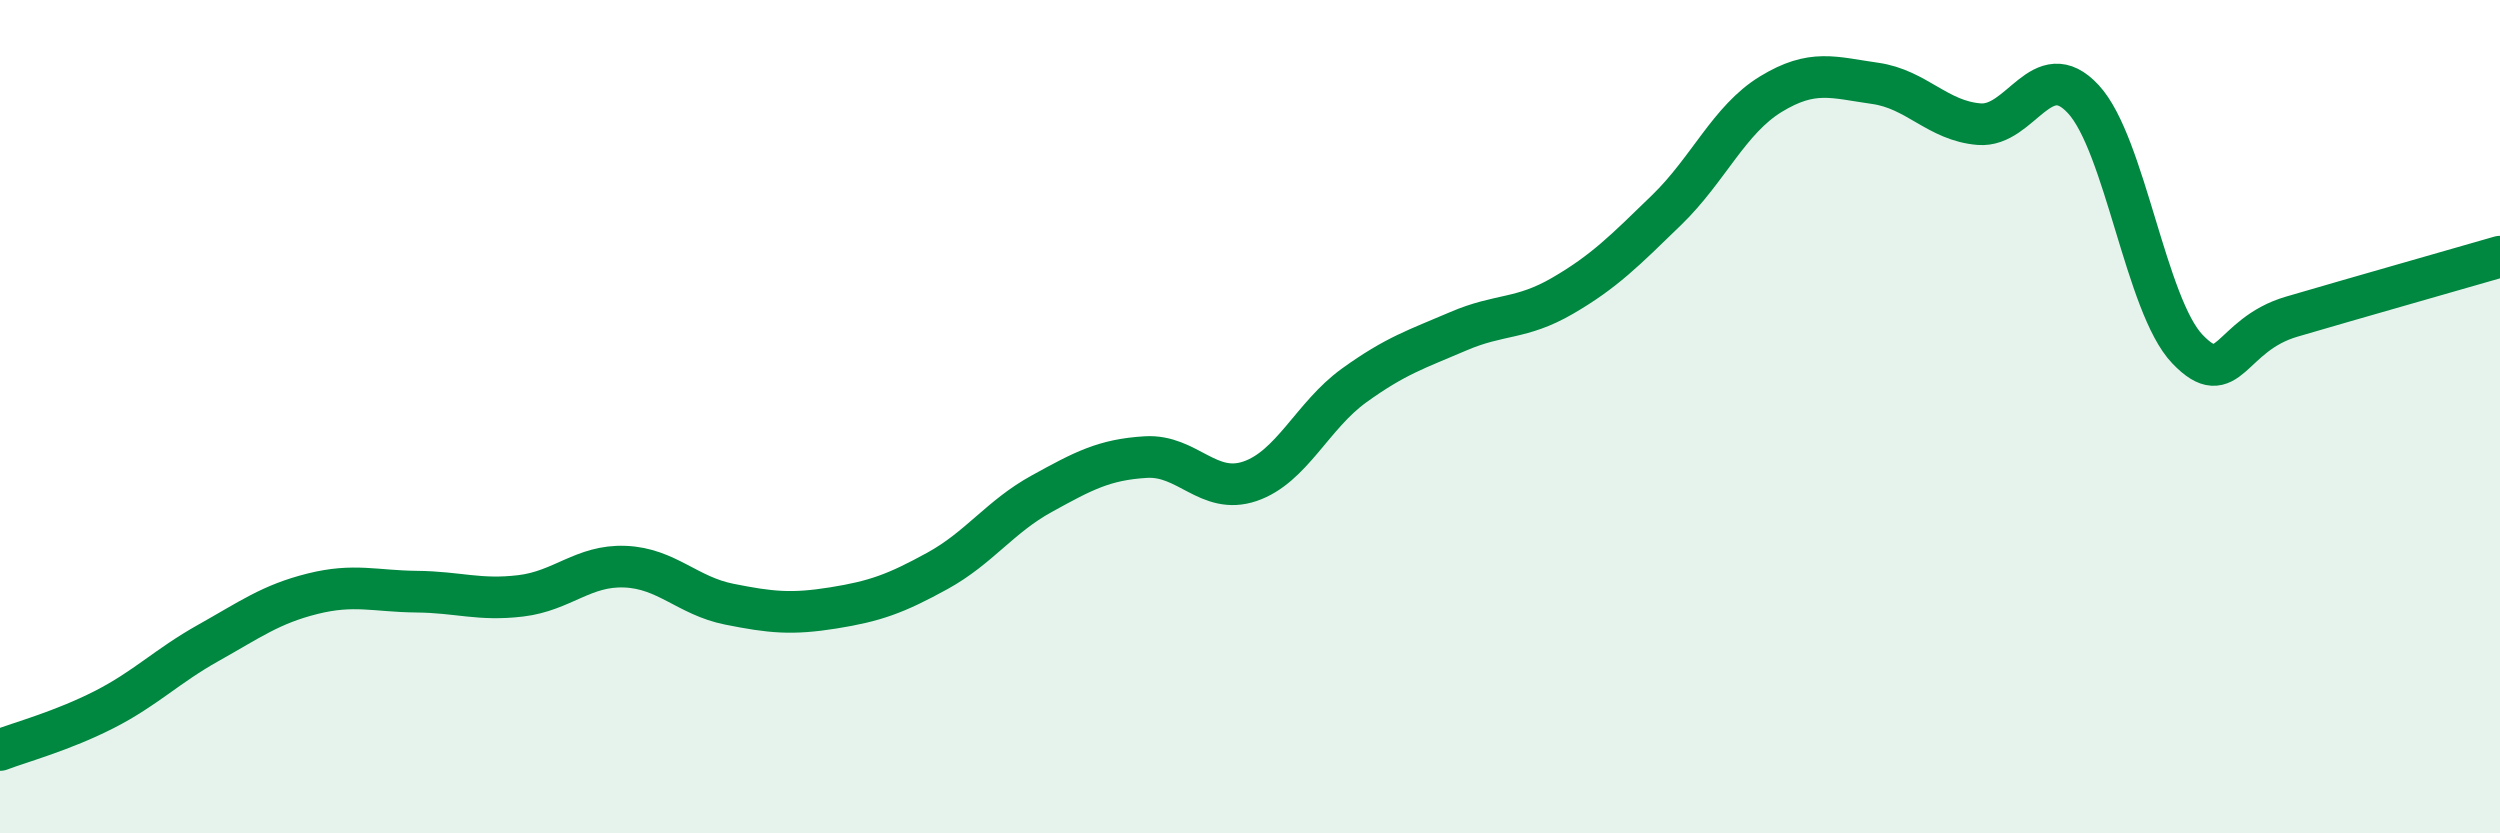
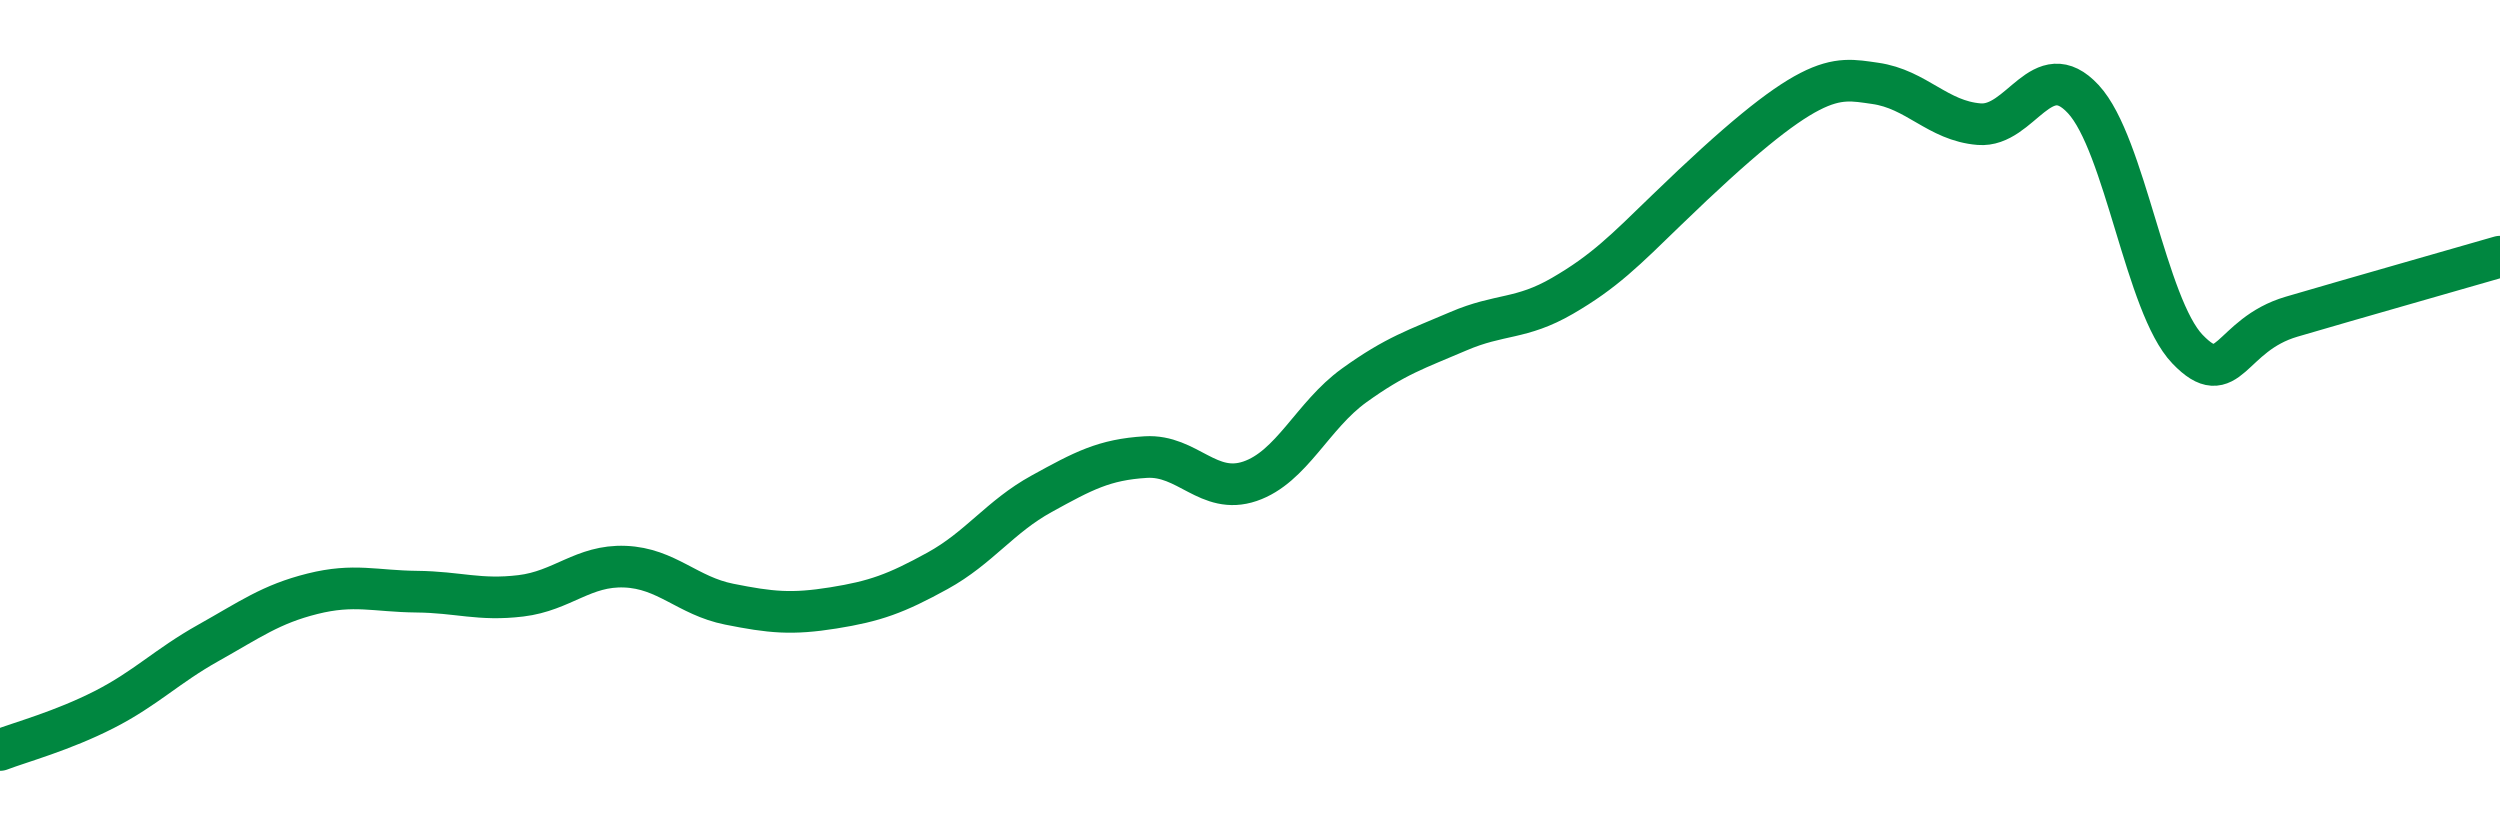
<svg xmlns="http://www.w3.org/2000/svg" width="60" height="20" viewBox="0 0 60 20">
-   <path d="M 0,18 C 0.5,17.81 1.5,17.54 2.5,17.03 C 3.5,16.52 4,15.99 5,15.43 C 6,14.87 6.5,14.5 7.5,14.25 C 8.5,14 9,14.19 10,14.2 C 11,14.21 11.5,14.42 12.5,14.3 C 13.5,14.18 14,13.56 15,13.6 C 16,13.64 16.5,14.3 17.5,14.5 C 18.5,14.7 19,14.75 20,14.59 C 21,14.43 21.5,14.25 22.5,13.7 C 23.5,13.15 24,12.4 25,11.85 C 26,11.3 26.5,11.03 27.5,10.97 C 28.5,10.91 29,11.89 30,11.55 C 31,11.21 31.5,9.97 32.5,9.25 C 33.5,8.53 34,8.38 35,7.95 C 36,7.52 36.5,7.68 37.5,7.1 C 38.5,6.52 39,6.01 40,5.04 C 41,4.07 41.5,2.87 42.5,2.26 C 43.5,1.65 44,1.86 45,2 C 46,2.14 46.5,2.9 47.5,2.98 C 48.5,3.06 49,1.3 50,2.38 C 51,3.46 51.5,7.34 52.5,8.38 C 53.5,9.42 53.5,8.04 55,7.6 C 56.5,7.16 59,6.45 60,6.16L60 20L0 20Z" fill="#008740" opacity="0.1" stroke-linecap="round" stroke-linejoin="round" />
-   <path d="M 0,18 C 0.5,17.81 1.5,17.54 2.5,17.03 C 3.5,16.52 4,15.99 5,15.43 C 6,14.87 6.5,14.5 7.5,14.25 C 8.5,14 9,14.19 10,14.2 C 11,14.21 11.5,14.42 12.5,14.3 C 13.5,14.18 14,13.56 15,13.6 C 16,13.64 16.5,14.3 17.5,14.5 C 18.5,14.7 19,14.75 20,14.59 C 21,14.43 21.5,14.25 22.5,13.7 C 23.5,13.15 24,12.4 25,11.85 C 26,11.3 26.5,11.03 27.5,10.97 C 28.5,10.91 29,11.89 30,11.55 C 31,11.21 31.5,9.97 32.5,9.25 C 33.5,8.53 34,8.38 35,7.95 C 36,7.52 36.5,7.68 37.5,7.1 C 38.5,6.52 39,6.01 40,5.04 C 41,4.07 41.5,2.87 42.5,2.26 C 43.5,1.65 44,1.86 45,2 C 46,2.14 46.5,2.9 47.5,2.98 C 48.5,3.06 49,1.3 50,2.38 C 51,3.46 51.5,7.34 52.5,8.38 C 53.5,9.42 53.5,8.04 55,7.6 C 56.5,7.16 59,6.45 60,6.16" stroke="#008740" stroke-width="1" fill="none" stroke-linecap="round" stroke-linejoin="round" />
+   <path d="M 0,18 C 0.5,17.81 1.5,17.54 2.5,17.03 C 3.5,16.52 4,15.99 5,15.43 C 6,14.87 6.5,14.5 7.5,14.25 C 8.5,14 9,14.19 10,14.2 C 11,14.21 11.5,14.42 12.5,14.3 C 13.5,14.18 14,13.56 15,13.6 C 16,13.64 16.5,14.3 17.5,14.5 C 18.5,14.7 19,14.75 20,14.59 C 21,14.43 21.5,14.25 22.5,13.7 C 23.5,13.15 24,12.4 25,11.85 C 26,11.3 26.5,11.03 27.5,10.97 C 28.5,10.91 29,11.89 30,11.55 C 31,11.21 31.5,9.97 32.5,9.25 C 33.5,8.53 34,8.38 35,7.95 C 36,7.52 36.5,7.68 37.5,7.1 C 38.5,6.52 39,6.01 40,5.04 C 43.5,1.65 44,1.86 45,2 C 46,2.14 46.5,2.9 47.5,2.98 C 48.5,3.06 49,1.3 50,2.38 C 51,3.46 51.5,7.34 52.5,8.38 C 53.5,9.42 53.5,8.04 55,7.6 C 56.5,7.16 59,6.45 60,6.16" stroke="#008740" stroke-width="1" fill="none" stroke-linecap="round" stroke-linejoin="round" />
</svg>